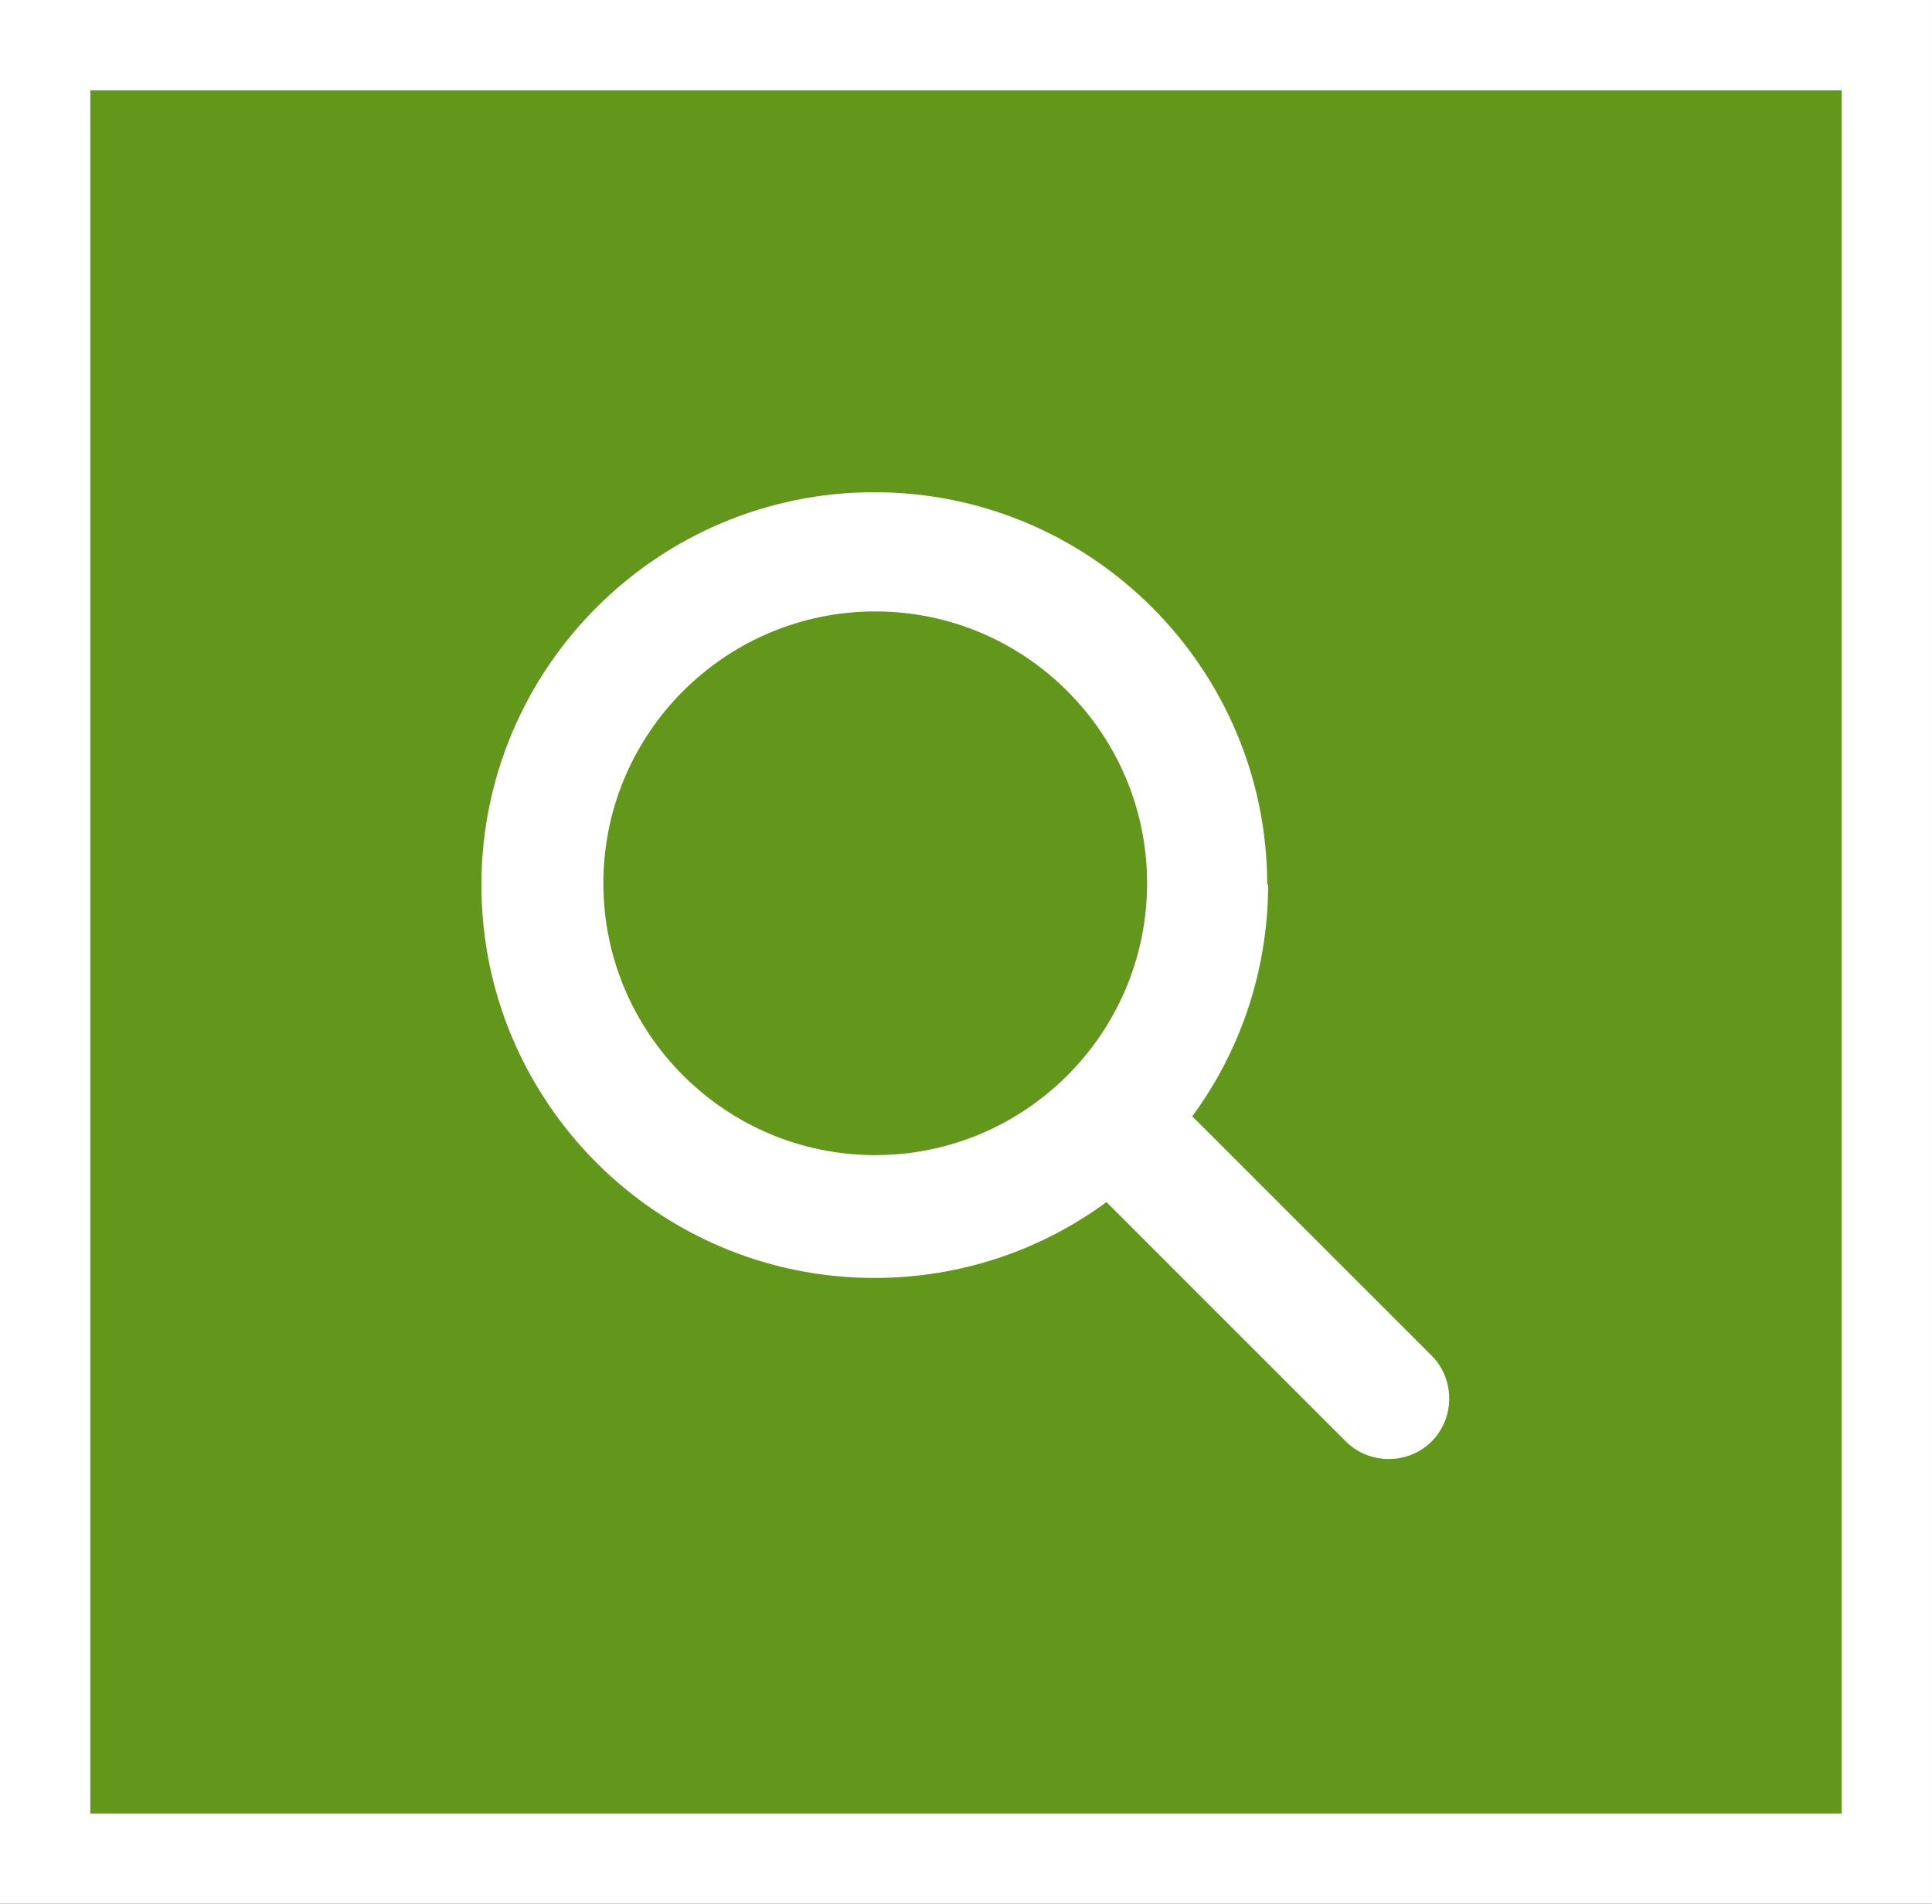
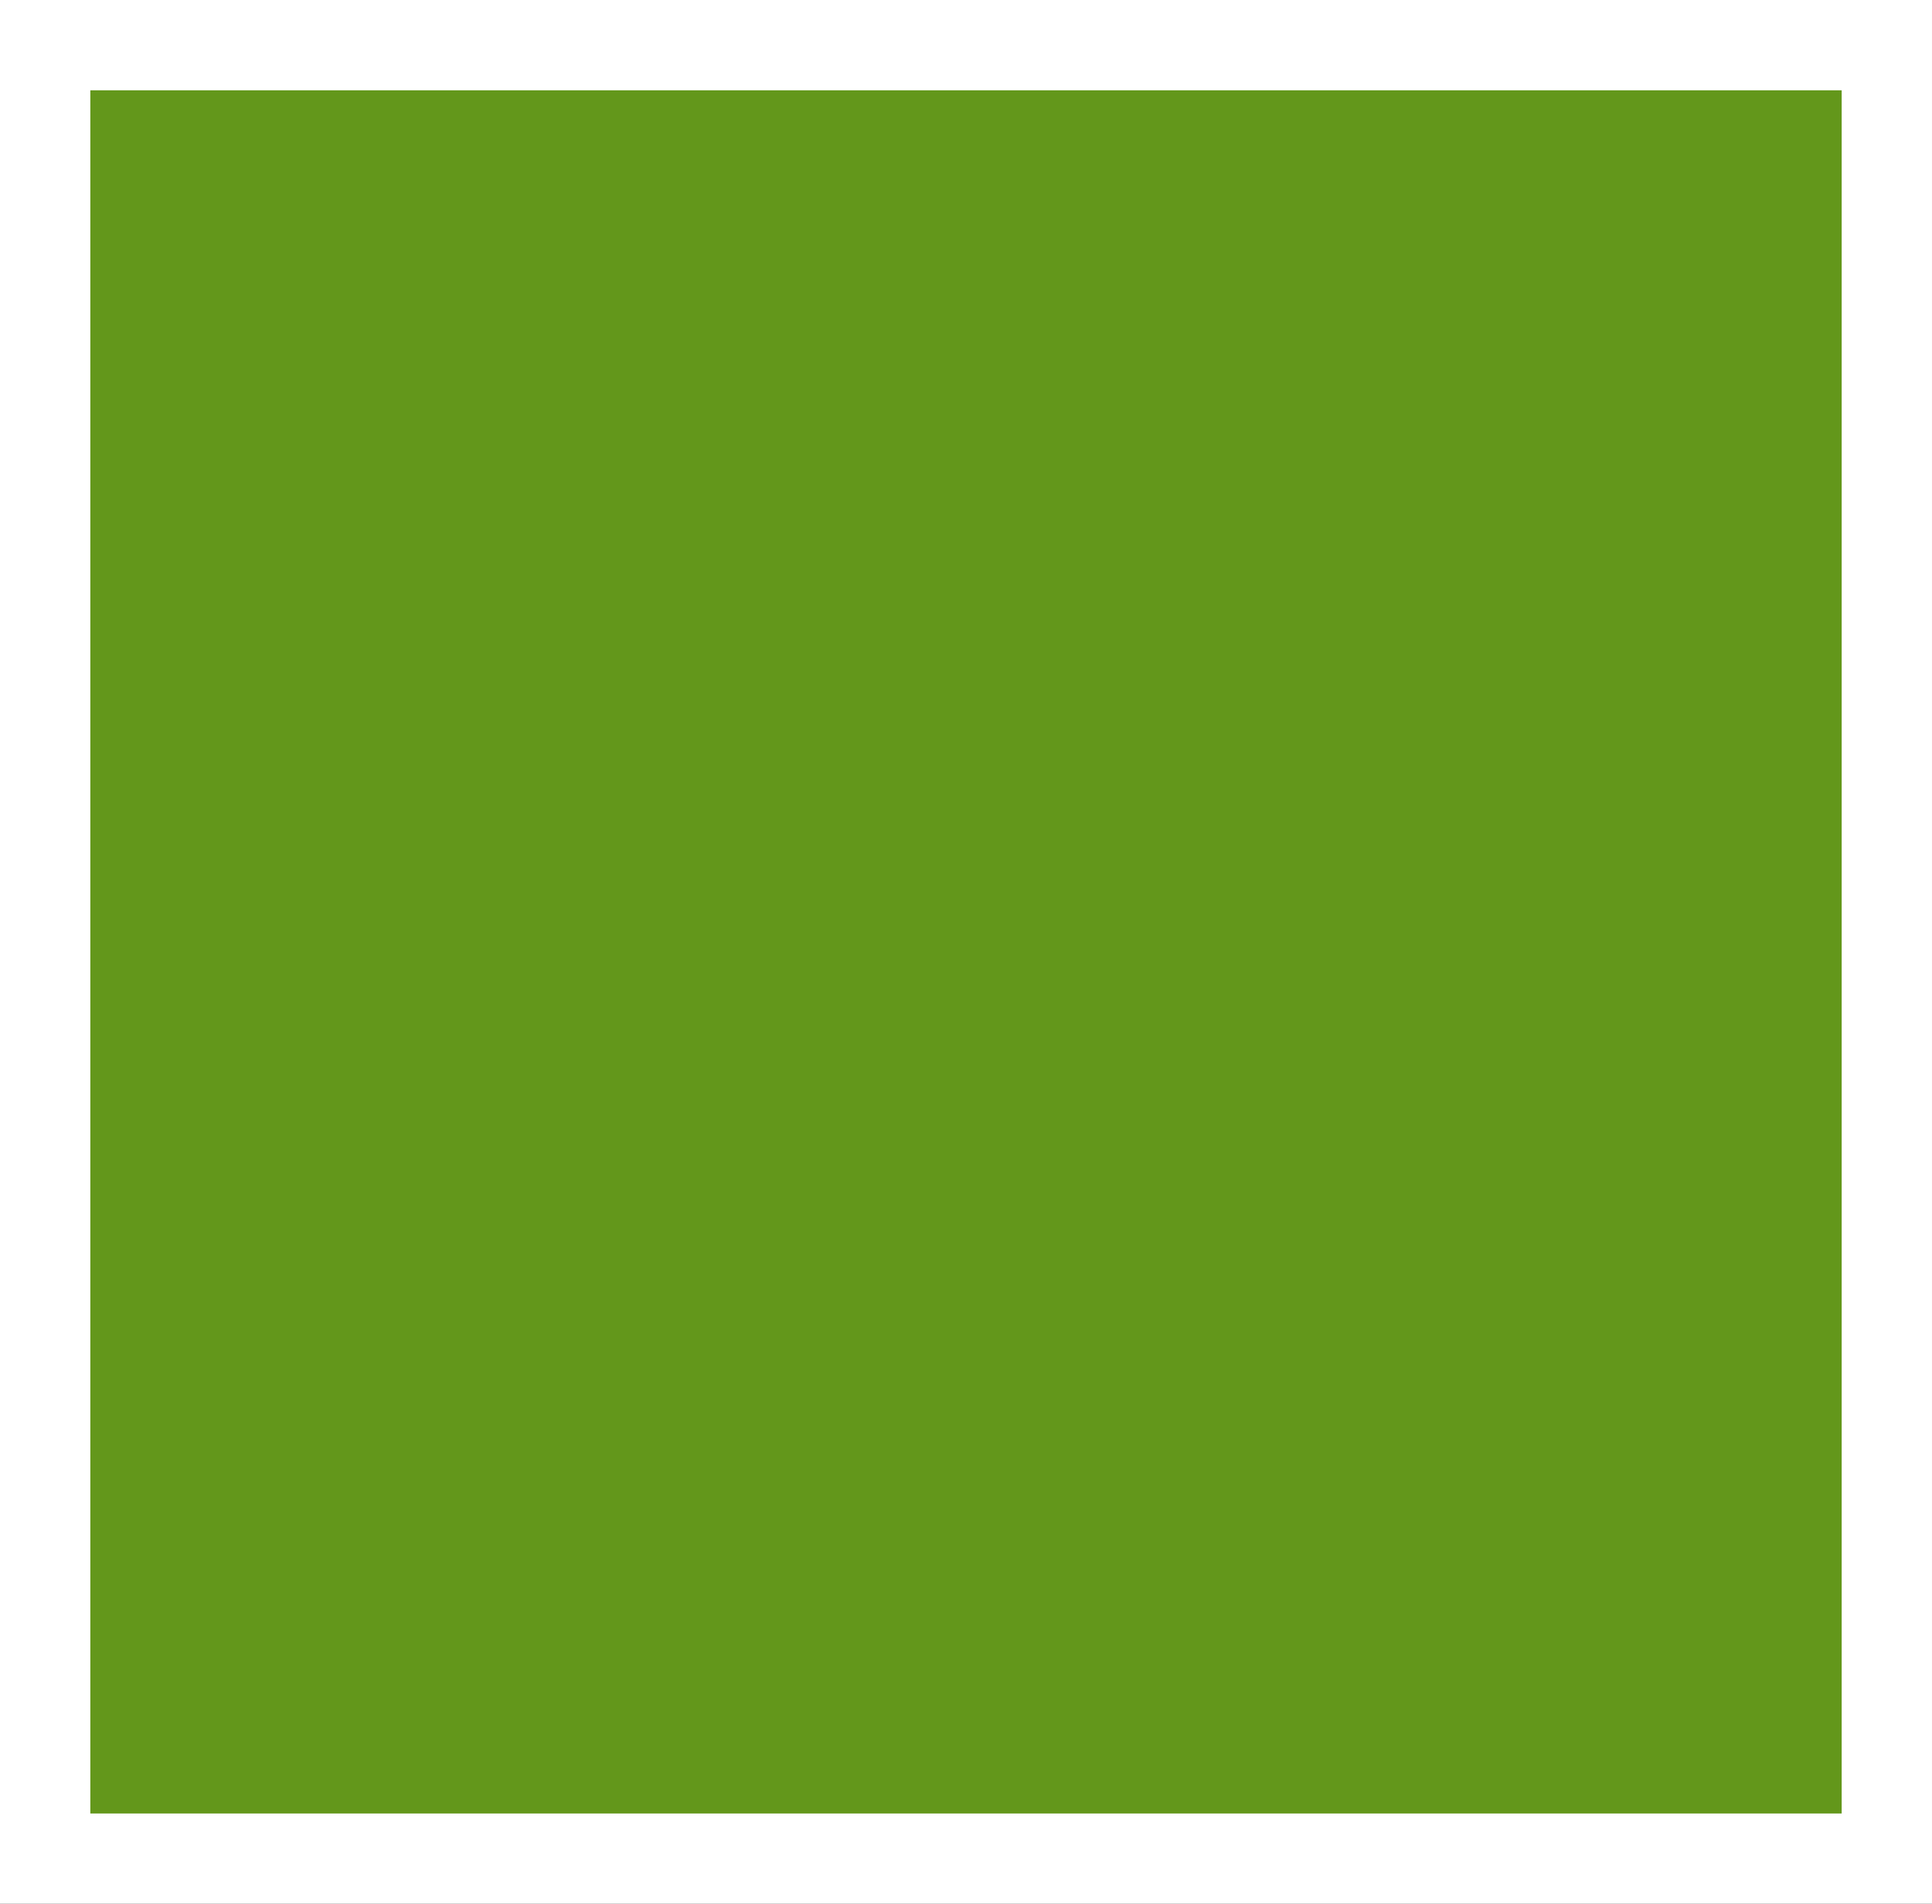
<svg xmlns="http://www.w3.org/2000/svg" id="a" viewBox="0 0 21.39 21.08">
  <rect x="0" y="0" width="21.39" height="21.08" fill="#333333" stroke="none" />
  <defs>
    <style>
      .cls-1 {
        fill: #fff;
      }

      .cls-2 {
        fill: #63971b;
        stroke: #fff;
        stroke-miterlimit: 10;
      }
    </style>
  </defs>
  <rect class="cls-2" x=".5" y=".5" width="20.39" height="20.08" />
-   <path class="cls-1" d="M14.04,9.79c0,.96-.31,1.85-.84,2.57l2.65,2.65c.26,.26,.26,.69,0,.95-.26,.26-.69,.26-.95,0l-2.65-2.65c-.72,.53-1.61,.84-2.57,.84-2.4,0-4.35-1.95-4.35-4.35s1.95-4.35,4.35-4.35,4.35,1.95,4.35,4.35h0Zm-4.35,3c1.66,0,3.01-1.35,3.01-3.01s-1.35-3.01-3.01-3.01-3.01,1.35-3.01,3.01,1.35,3.01,3.01,3.01Z" />
</svg>